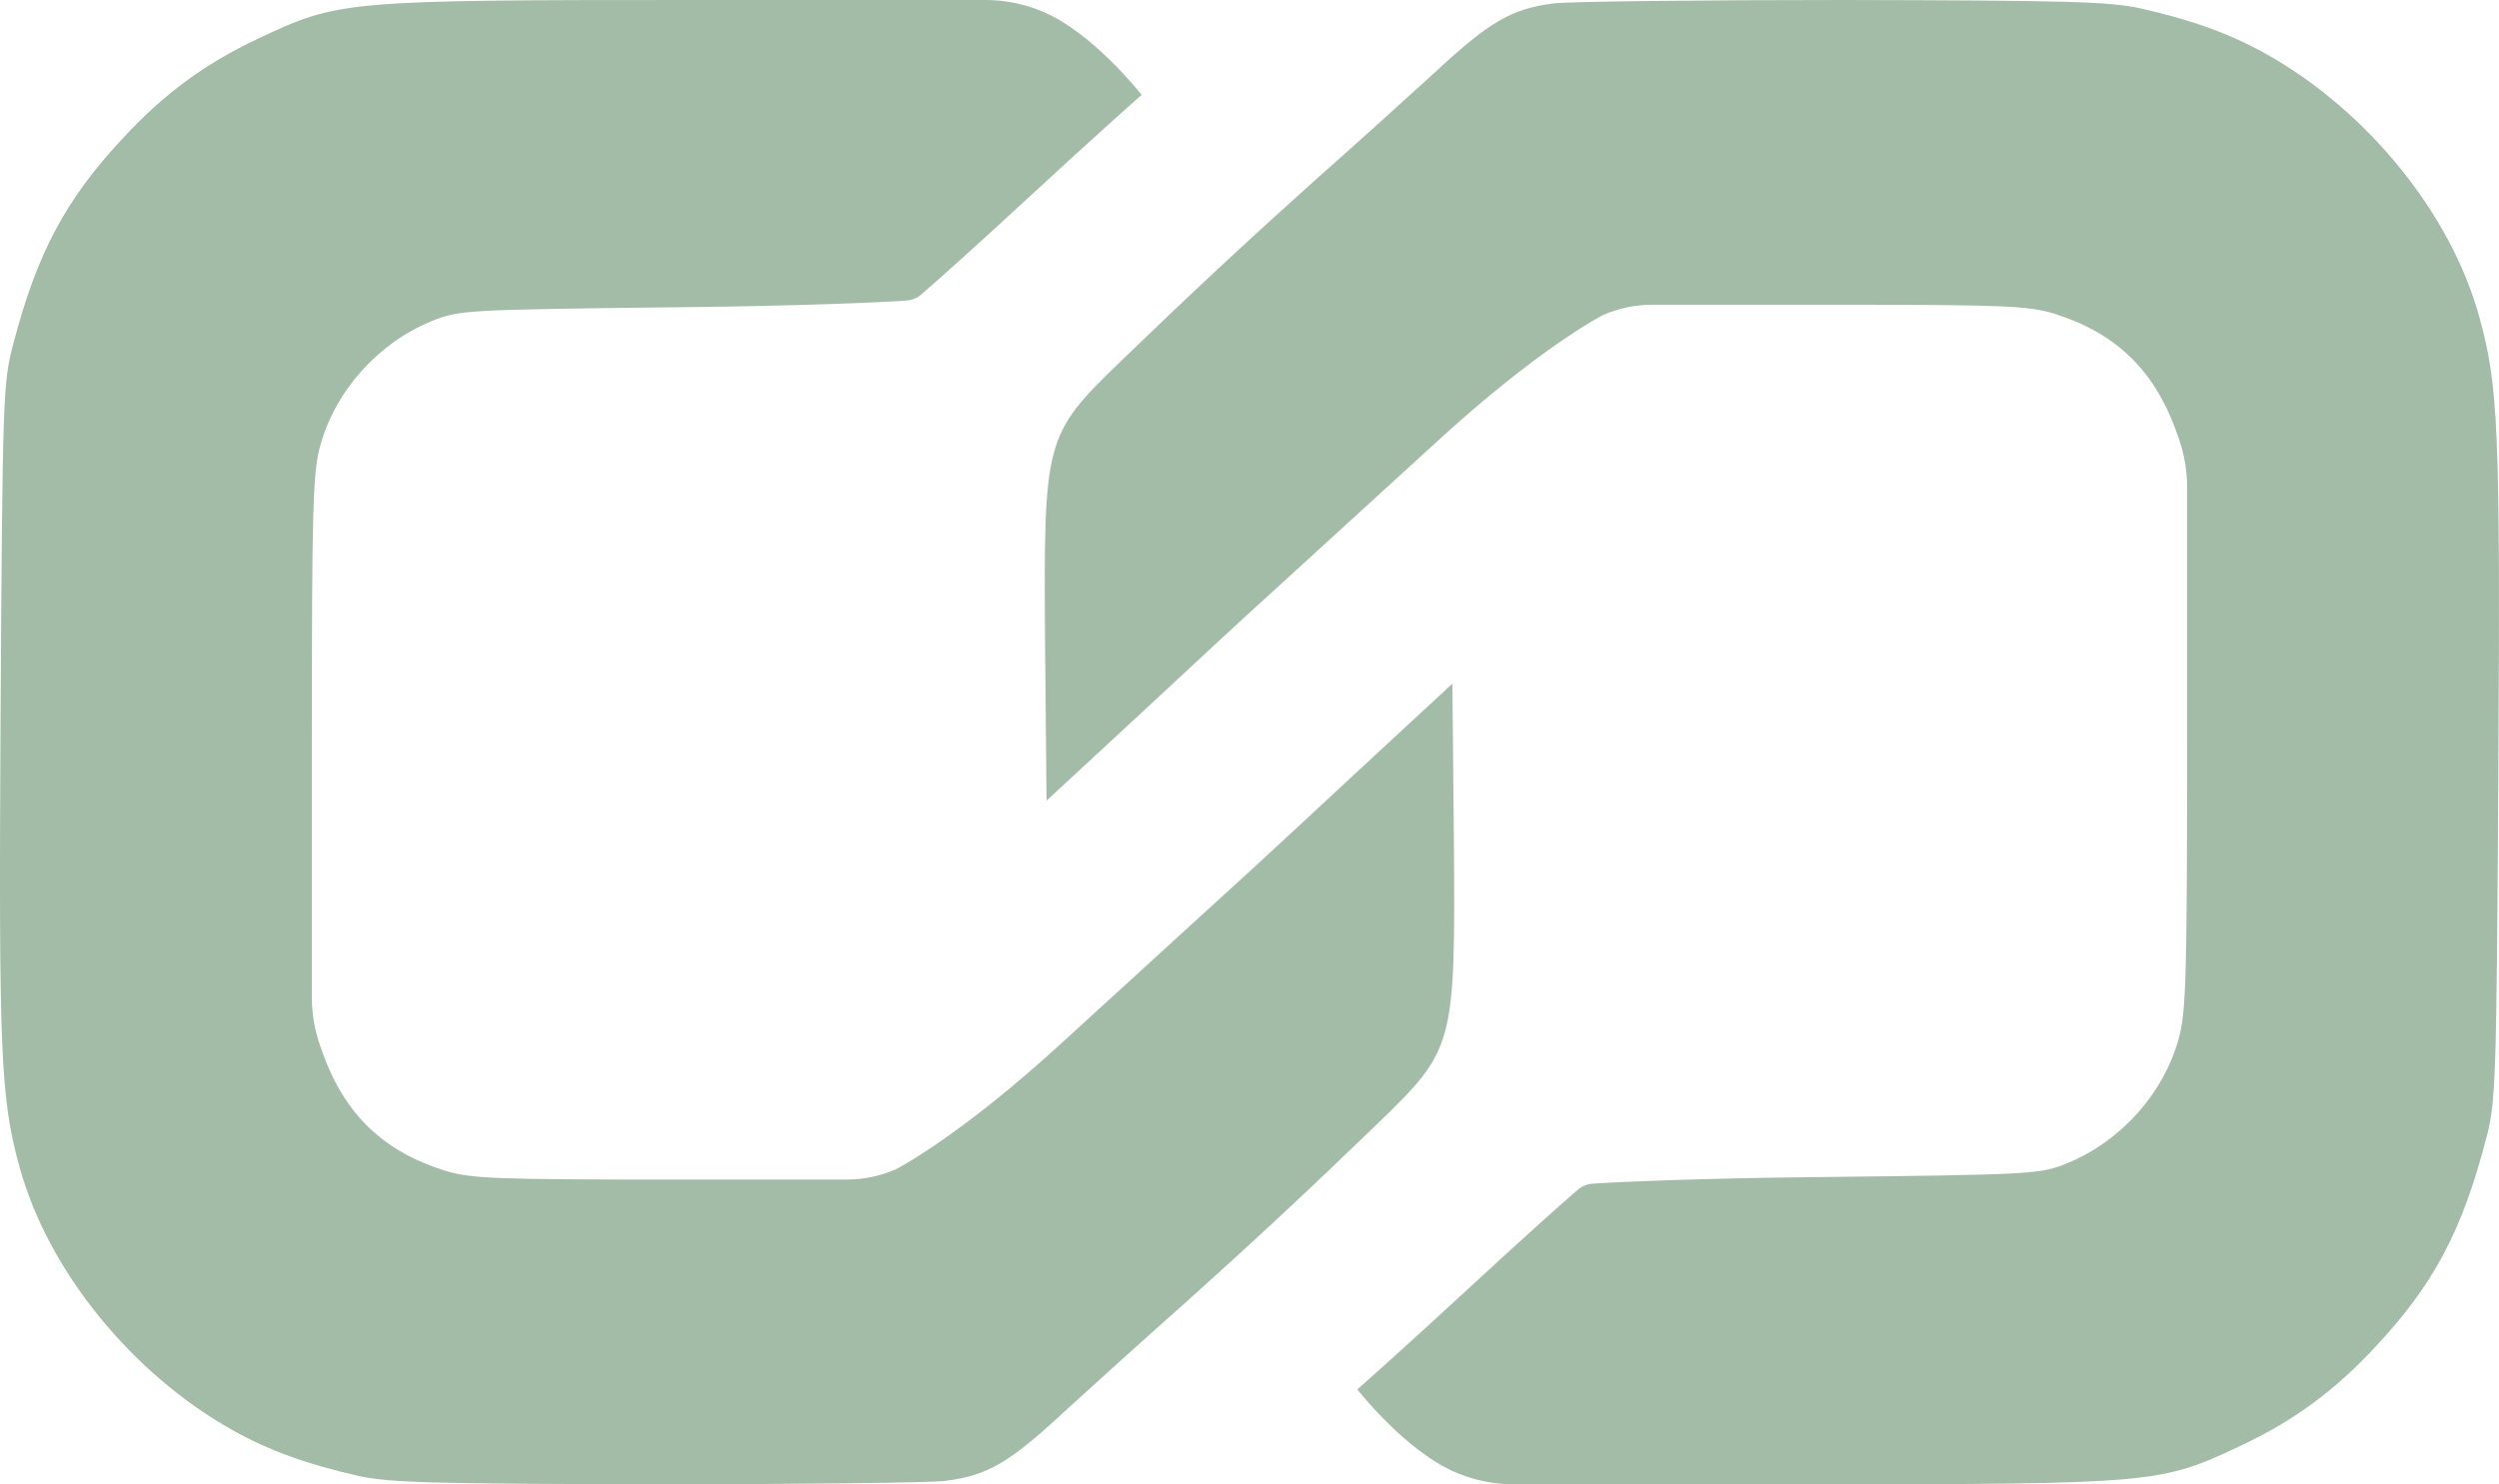
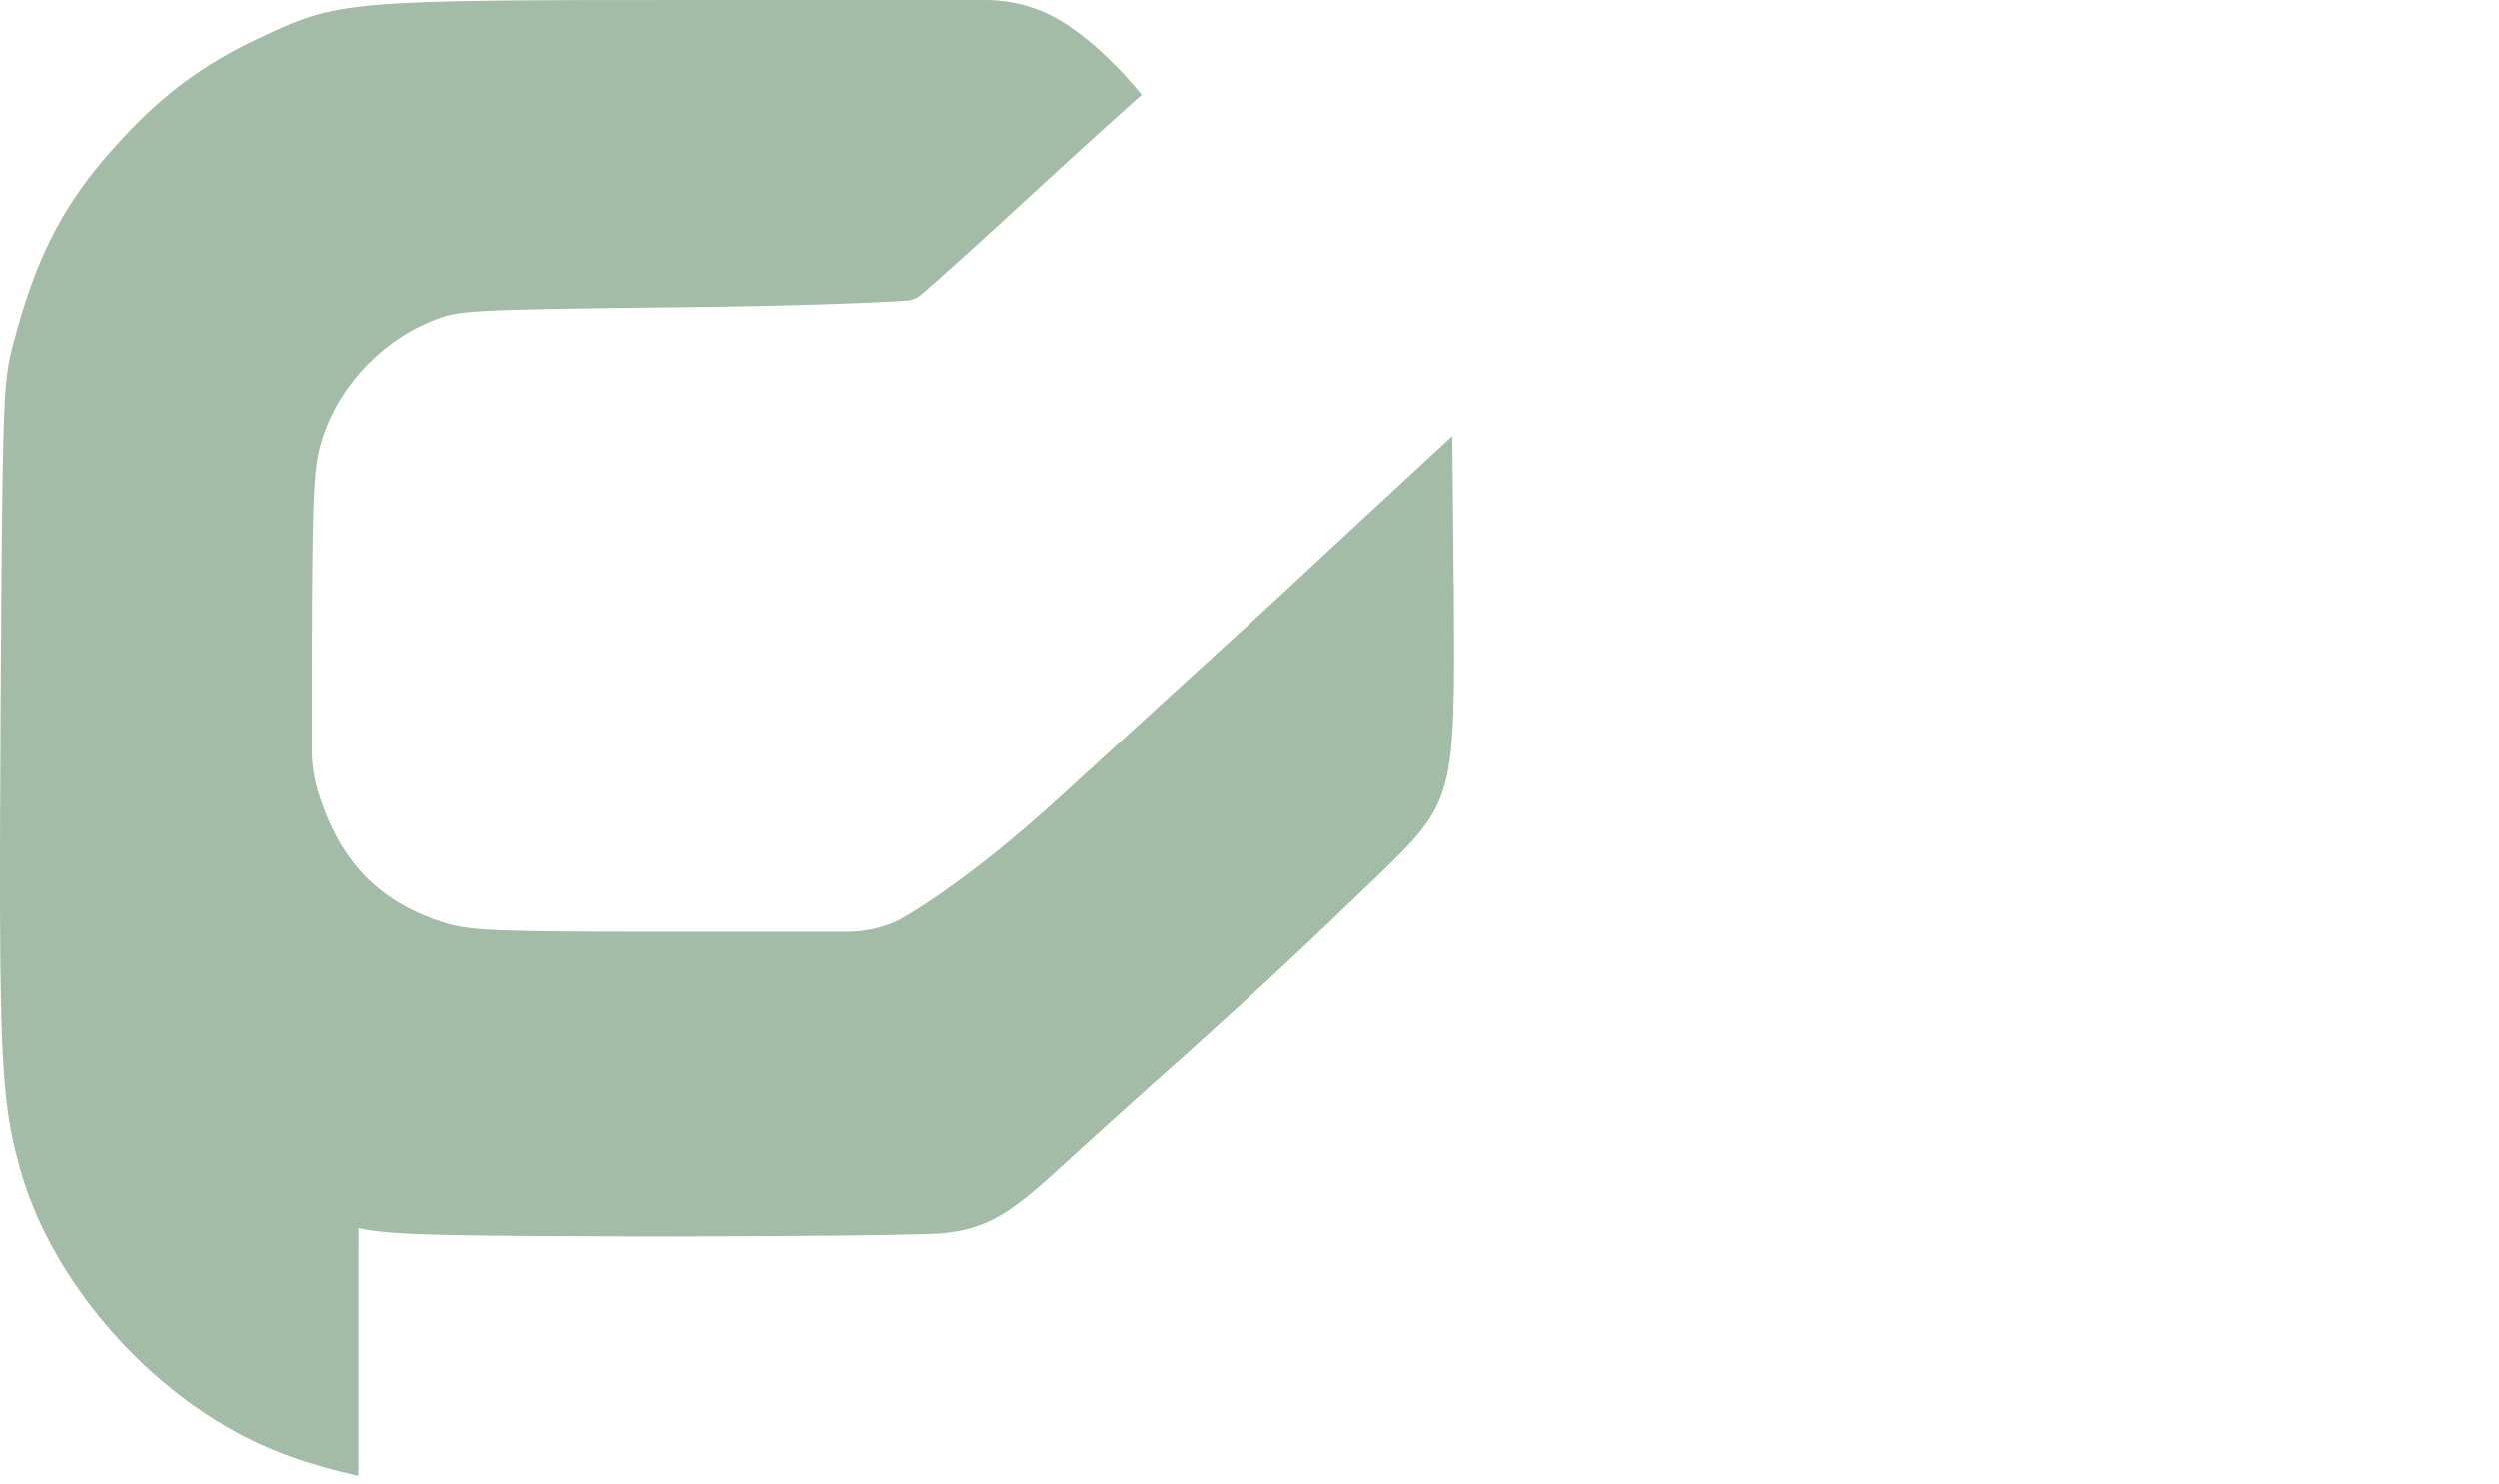
<svg xmlns="http://www.w3.org/2000/svg" id="Layer_1" data-name="Layer 1" viewBox="0 0 508.32 302">
  <defs>
    <style>
      .cls-1 {
        fill: #a3bca7;
        stroke-width: 0px;
      }
    </style>
  </defs>
-   <path class="cls-1" d="M435.39,1.7c10.2,2.3,18.1,5.1,25.6,9.3,20.5,11.5,37.5,32.4,43.3,53.4,3.9,14.1,4.3,22.6,3.9,92.6-.4,64.5-.5,67.3-2.6,75.1-4.8,18.4-10.7,29.4-22.2,41.7-8.4,9.1-16.7,15.2-27.5,20.3-16.5,7.8-17.3,7.9-90,7.9h-58.04c-3.94,0-7.83-.78-11.46-2.3h0c-10.3-4.2-20.3-17-20.3-17,1.12-.96,10.9-9.7,22.8-20.7,9.84-9.09,18.79-17.16,22.1-19.97.82-.69,1.82-1.1,2.88-1.18,5.21-.38,21.54-1.09,45.51-1.35,45.1-.5,45.6-.6,51.3-2.9,10.8-4.5,19.4-14.1,22.5-25.3,1.5-5.6,1.7-12.1,1.7-61.8v-50.4c0-3.37-.58-6.72-1.7-9.91l-.6-1.69c-4.5-12.3-12.3-19.8-24.8-23.7-5.3-1.6-10.1-1.8-46.4-1.8h-35.28c-3.44,0-6.85.71-10.01,2.09,0,0-12.91,6.51-34.41,26.31-13,11.9-27.6,25.2-32.4,29.6-4.9,4.4-17.3,15.9-27.6,25.5l-18.8,17.4-.3-31.4c-.3-42.3-.2-42.9,15.5-58.1,14.3-13.8,24.9-23.7,39.6-36.9,7.6-6.7,18.4-16.5,24-21.6,11.3-10.5,15.7-13.1,24.3-14.2C319.19.3,345.79,0,374.89,0c45.3.1,54.1.3,60.5,1.7Z" />
-   <path class="cls-1" d="M72.92,300.3c-10.2-2.3-18.1-5.1-25.6-9.3-20.5-11.5-37.5-32.4-43.3-53.4C.12,223.5-.28,215,.12,145c.4-64.5.5-67.3,2.6-75.1,4.8-18.4,10.7-29.4,22.2-41.7,8.4-9.1,16.7-15.2,27.5-20.3C68.92.1,69.72,0,142.42,0h58.04c3.94,0,7.83.78,11.46,2.3h0c10.3,4.2,20.3,17,20.3,17-1.12.96-10.9,9.7-22.8,20.7-9.84,9.09-18.79,17.16-22.1,19.97-.82.69-1.82,1.1-2.88,1.18-5.21.38-21.54,1.09-45.51,1.35-45.1.5-45.6.6-51.3,2.9-10.8,4.5-19.4,14.1-22.5,25.3-1.5,5.6-1.7,12.1-1.7,61.8v50.4c0,3.37.58,6.72,1.7,9.91l.6,1.69c4.5,12.3,12.3,19.8,24.8,23.7,5.3,1.6,10.1,1.8,46.4,1.8h35.28c3.44,0,6.85-.71,10.01-2.09,0,0,12.91-6.51,34.41-26.31,13-11.9,27.6-25.2,32.4-29.6,4.9-4.4,17.3-15.9,27.6-25.5l18.8-17.4.3,31.4c.3,42.3.2,42.9-15.5,58.1-14.3,13.8-24.9,23.7-39.6,36.9-7.6,6.7-18.4,16.5-24,21.6-11.3,10.5-15.7,13.1-24.3,14.2-3.2.4-29.8.7-58.9.7-45.3-.1-54.1-.3-60.5-1.7Z" />
+   <path class="cls-1" d="M72.92,300.3c-10.2-2.3-18.1-5.1-25.6-9.3-20.5-11.5-37.5-32.4-43.3-53.4C.12,223.5-.28,215,.12,145c.4-64.5.5-67.3,2.6-75.1,4.8-18.4,10.7-29.4,22.2-41.7,8.4-9.1,16.7-15.2,27.5-20.3C68.92.1,69.72,0,142.42,0h58.04c3.94,0,7.83.78,11.46,2.3h0c10.3,4.2,20.3,17,20.3,17-1.12.96-10.9,9.7-22.8,20.7-9.84,9.09-18.79,17.16-22.1,19.97-.82.69-1.82,1.1-2.88,1.18-5.21.38-21.54,1.09-45.51,1.35-45.1.5-45.6.6-51.3,2.9-10.8,4.5-19.4,14.1-22.5,25.3-1.5,5.6-1.7,12.1-1.7,61.8c0,3.37.58,6.72,1.7,9.91l.6,1.69c4.5,12.3,12.3,19.8,24.8,23.7,5.3,1.6,10.1,1.8,46.4,1.8h35.28c3.44,0,6.85-.71,10.01-2.09,0,0,12.91-6.51,34.41-26.31,13-11.9,27.6-25.2,32.4-29.6,4.9-4.4,17.3-15.9,27.6-25.5l18.8-17.4.3,31.4c.3,42.3.2,42.9-15.5,58.1-14.3,13.8-24.9,23.7-39.6,36.9-7.6,6.7-18.4,16.5-24,21.6-11.3,10.5-15.7,13.1-24.3,14.2-3.2.4-29.8.7-58.9.7-45.3-.1-54.1-.3-60.5-1.7Z" />
</svg>